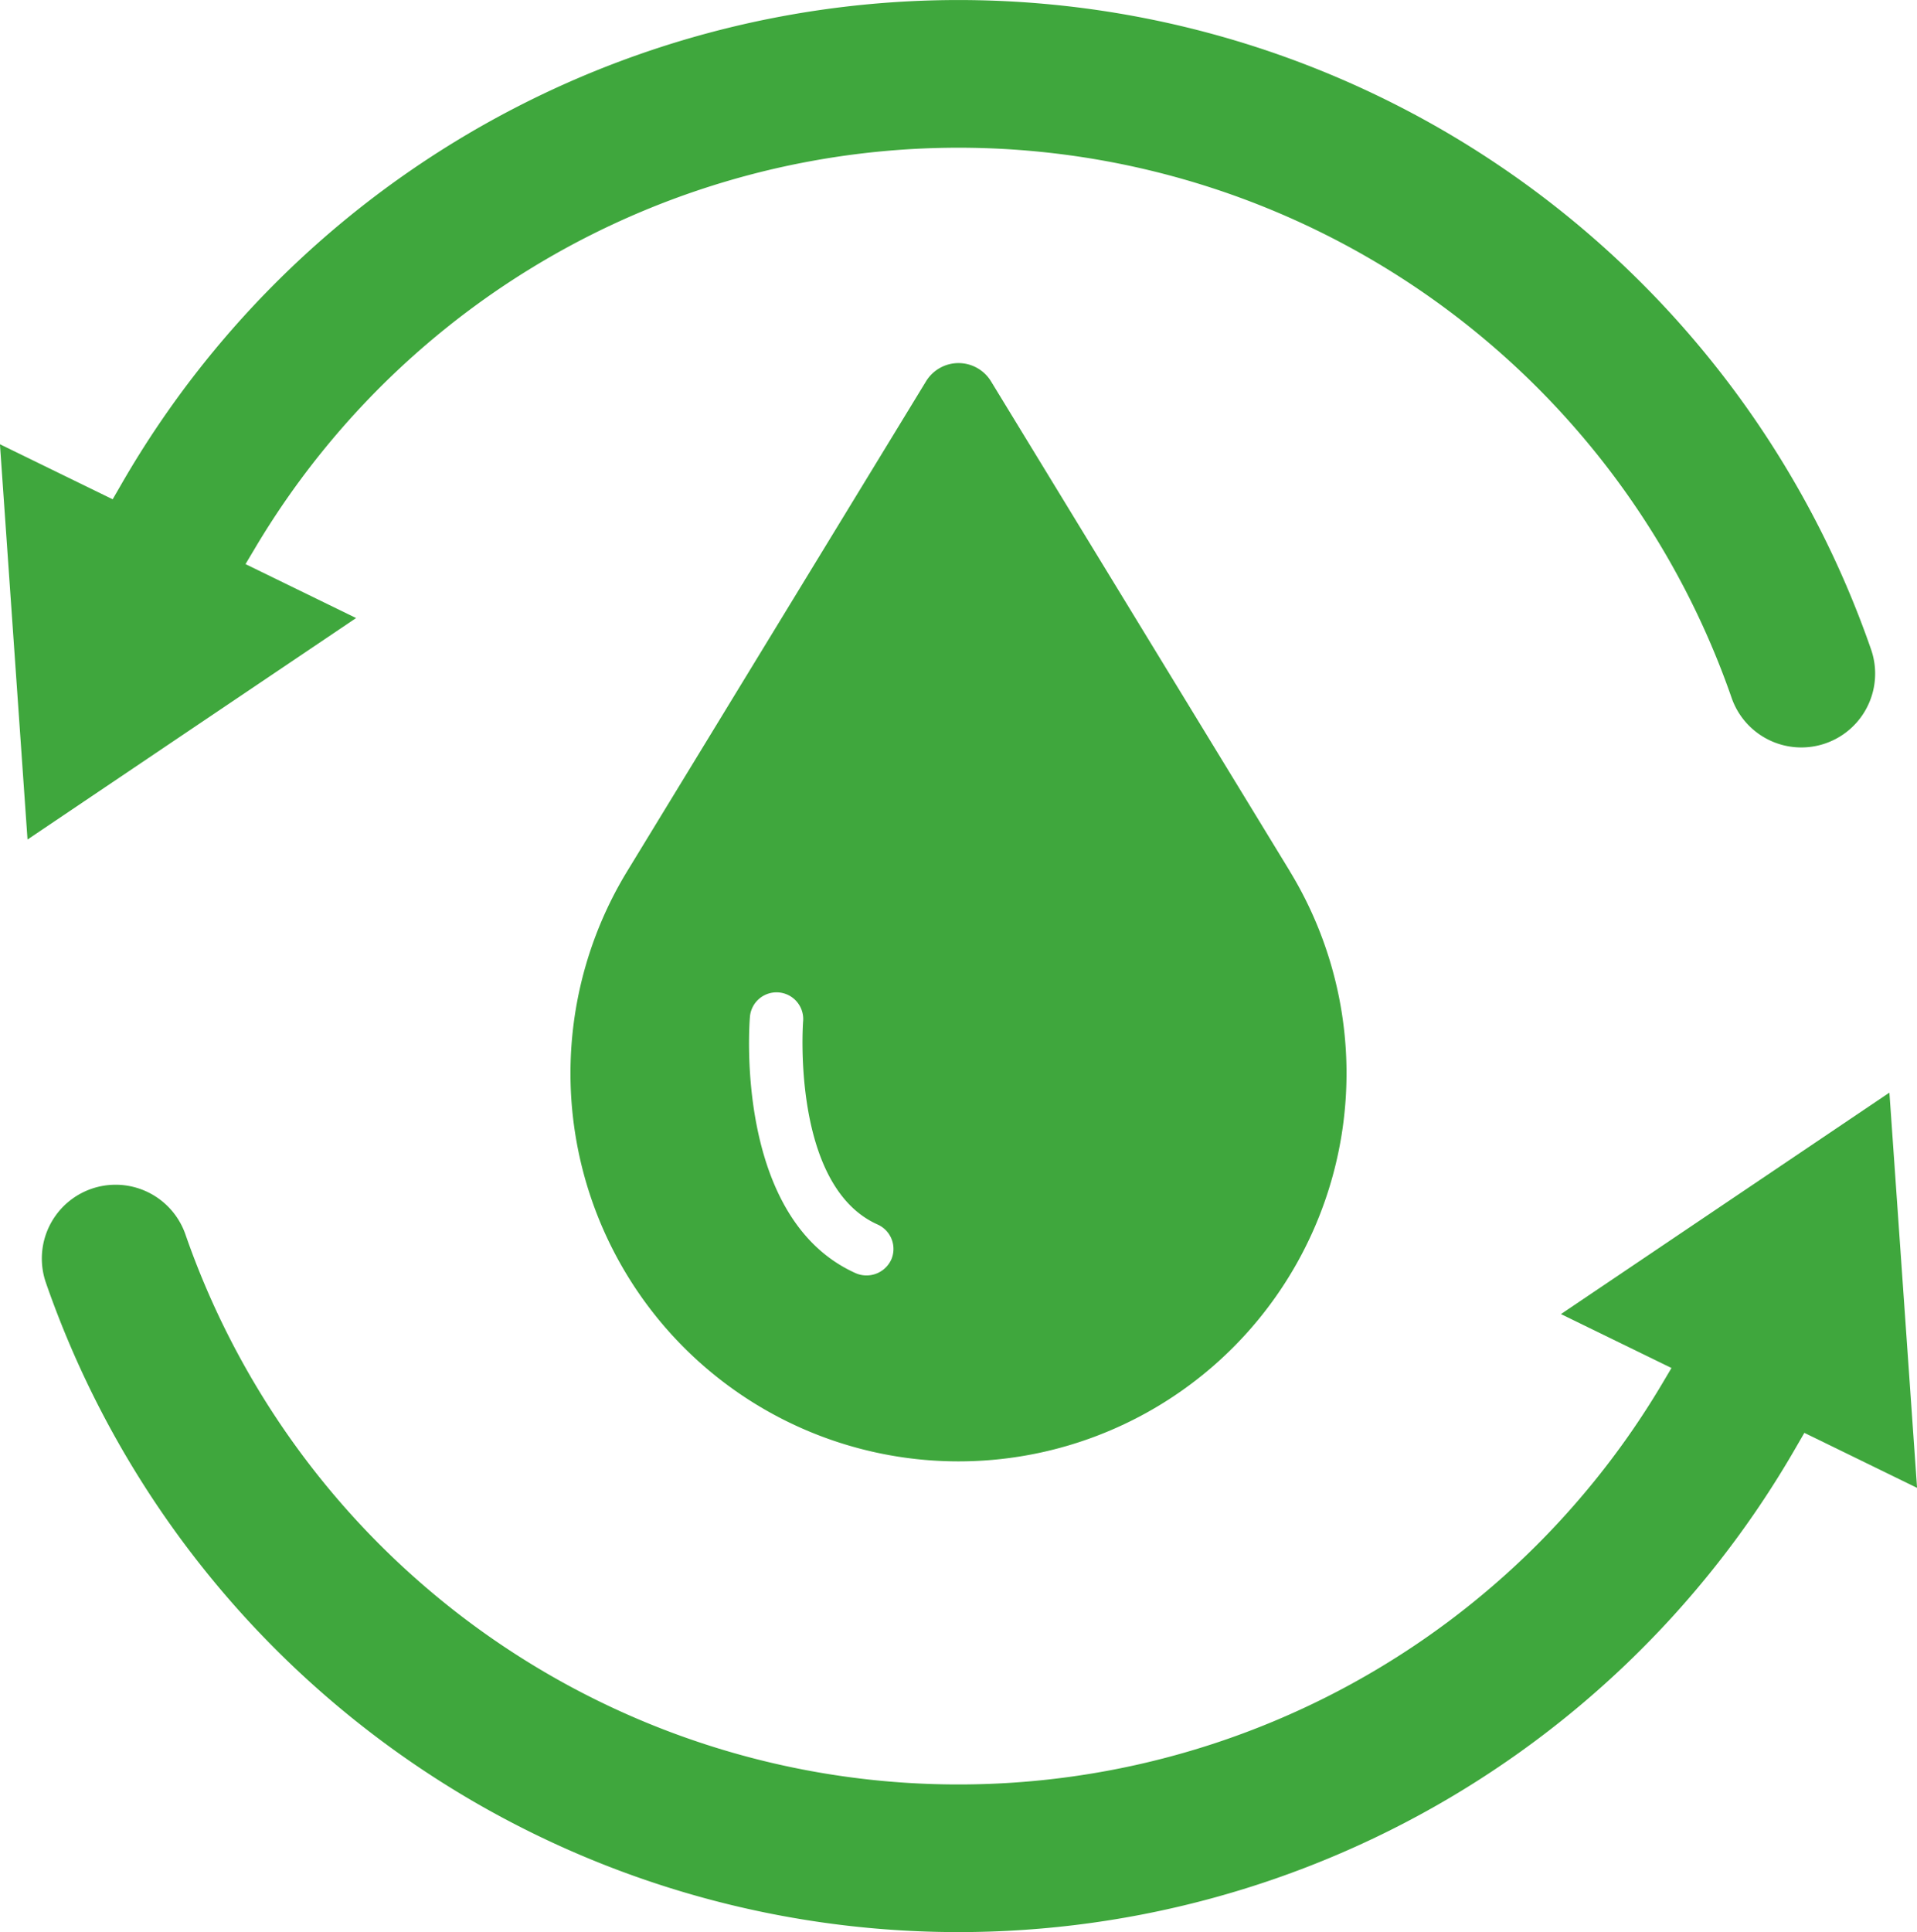
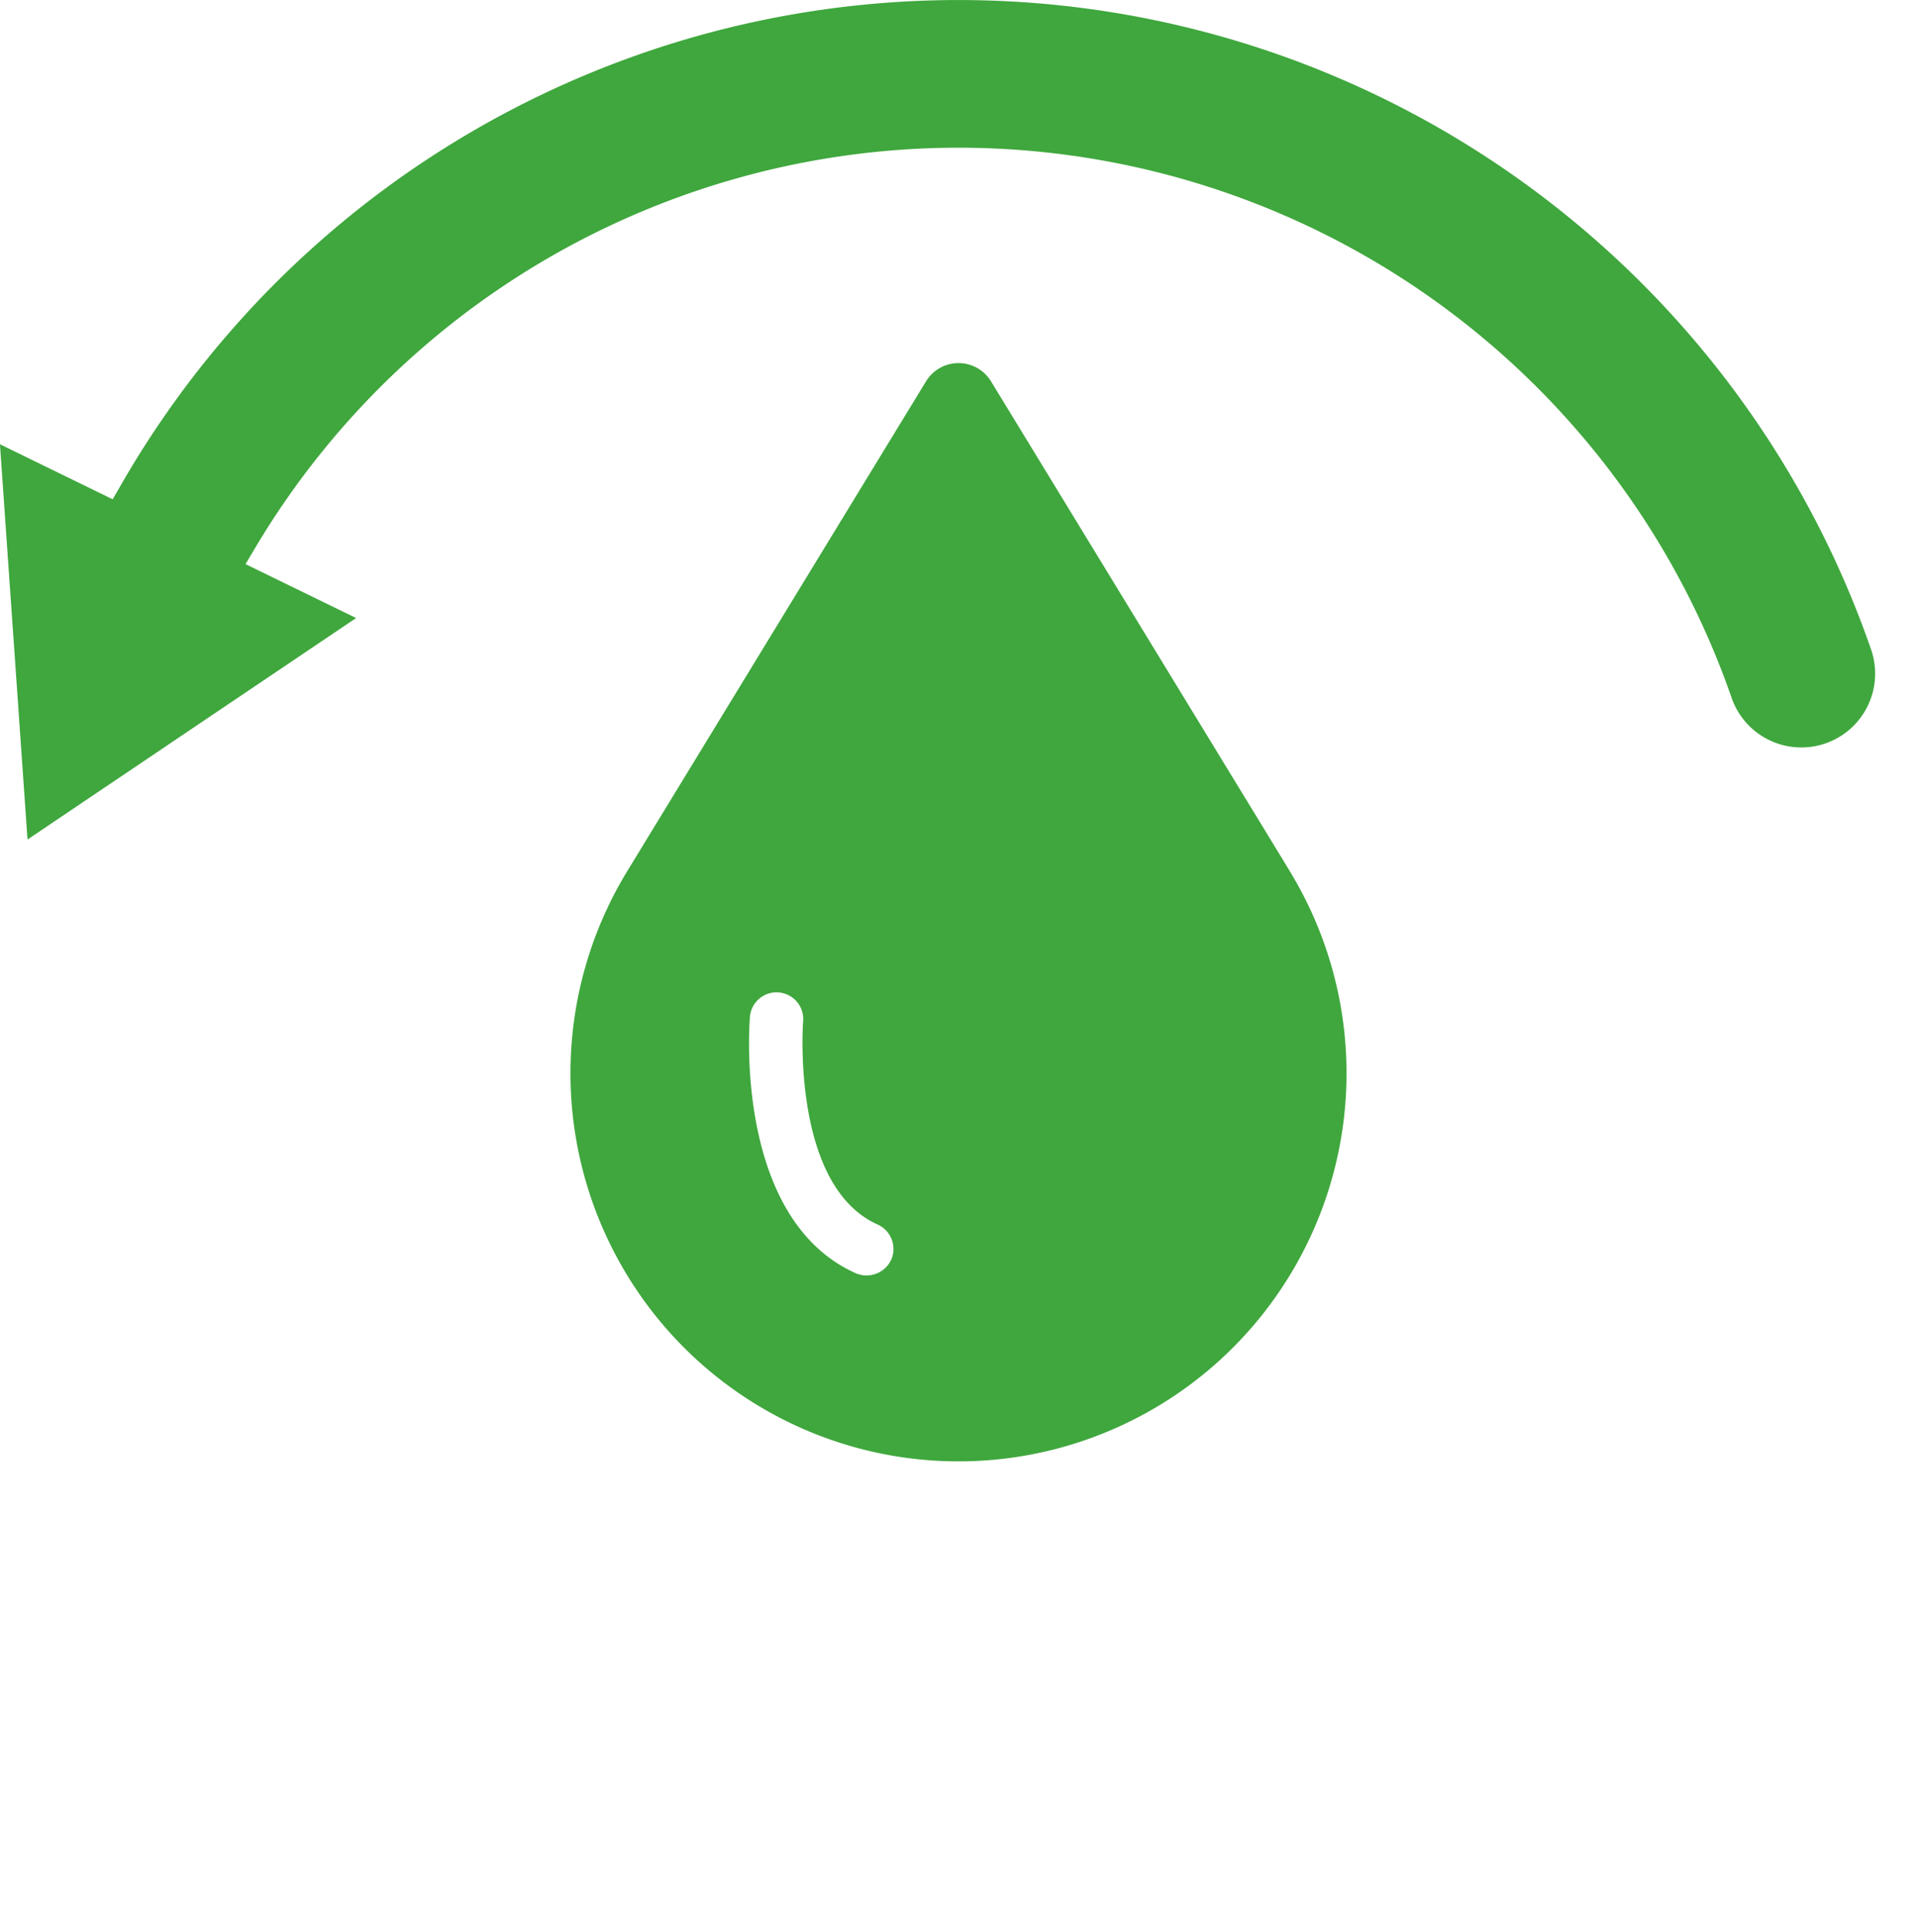
<svg xmlns="http://www.w3.org/2000/svg" width="132.804" height="133.818" viewBox="0 0 132.804 133.818">
  <g id="Raggruppa_342" data-name="Raggruppa 342" transform="translate(-252.93 -254.517)">
    <path id="Tracciato_203" data-name="Tracciato 203" d="M333.674,309.372l-20.7-33.924a2.637,2.637,0,0,0-4.5,0l-20.7,33.928a26.881,26.881,0,1,0,45.893-.008Zm-27.616,26.921a1.885,1.885,0,0,1-2.442.935c-8.395-3.746-7.391-17.17-7.344-17.739a1.849,1.849,0,1,1,3.685.306c-.009.114-.822,11.385,5.165,14.056A1.853,1.853,0,0,1,306.059,336.293Z" transform="translate(8.609 5.479)" fill="#3fa73d" />
    <path id="Tracciato_204" data-name="Tracciato 204" d="M269.939,293.588l.711-1.194a56.69,56.69,0,0,1,102.241,10.457,5.113,5.113,0,1,0,9.66-3.356,66.916,66.916,0,0,0-121.216-11.434l-.6,1.037-7.809-3.811,1.91,27.377L277.6,297.324Z" transform="translate(0 0)" fill="#3fa73d" />
-     <path id="Tracciato_205" data-name="Tracciato 205" d="M383.192,313.708l-22.755,15.339,7.656,3.735-.711,1.2a56.689,56.689,0,0,1-102.239-10.458,5.123,5.123,0,0,0-4.837-3.435,5.112,5.112,0,0,0-4.825,6.791A66.919,66.919,0,0,0,376.7,338.31l.6-1.036,7.807,3.809Z" transform="translate(0.631 16.485)" fill="#3fa73d" />
  </g>
</svg>